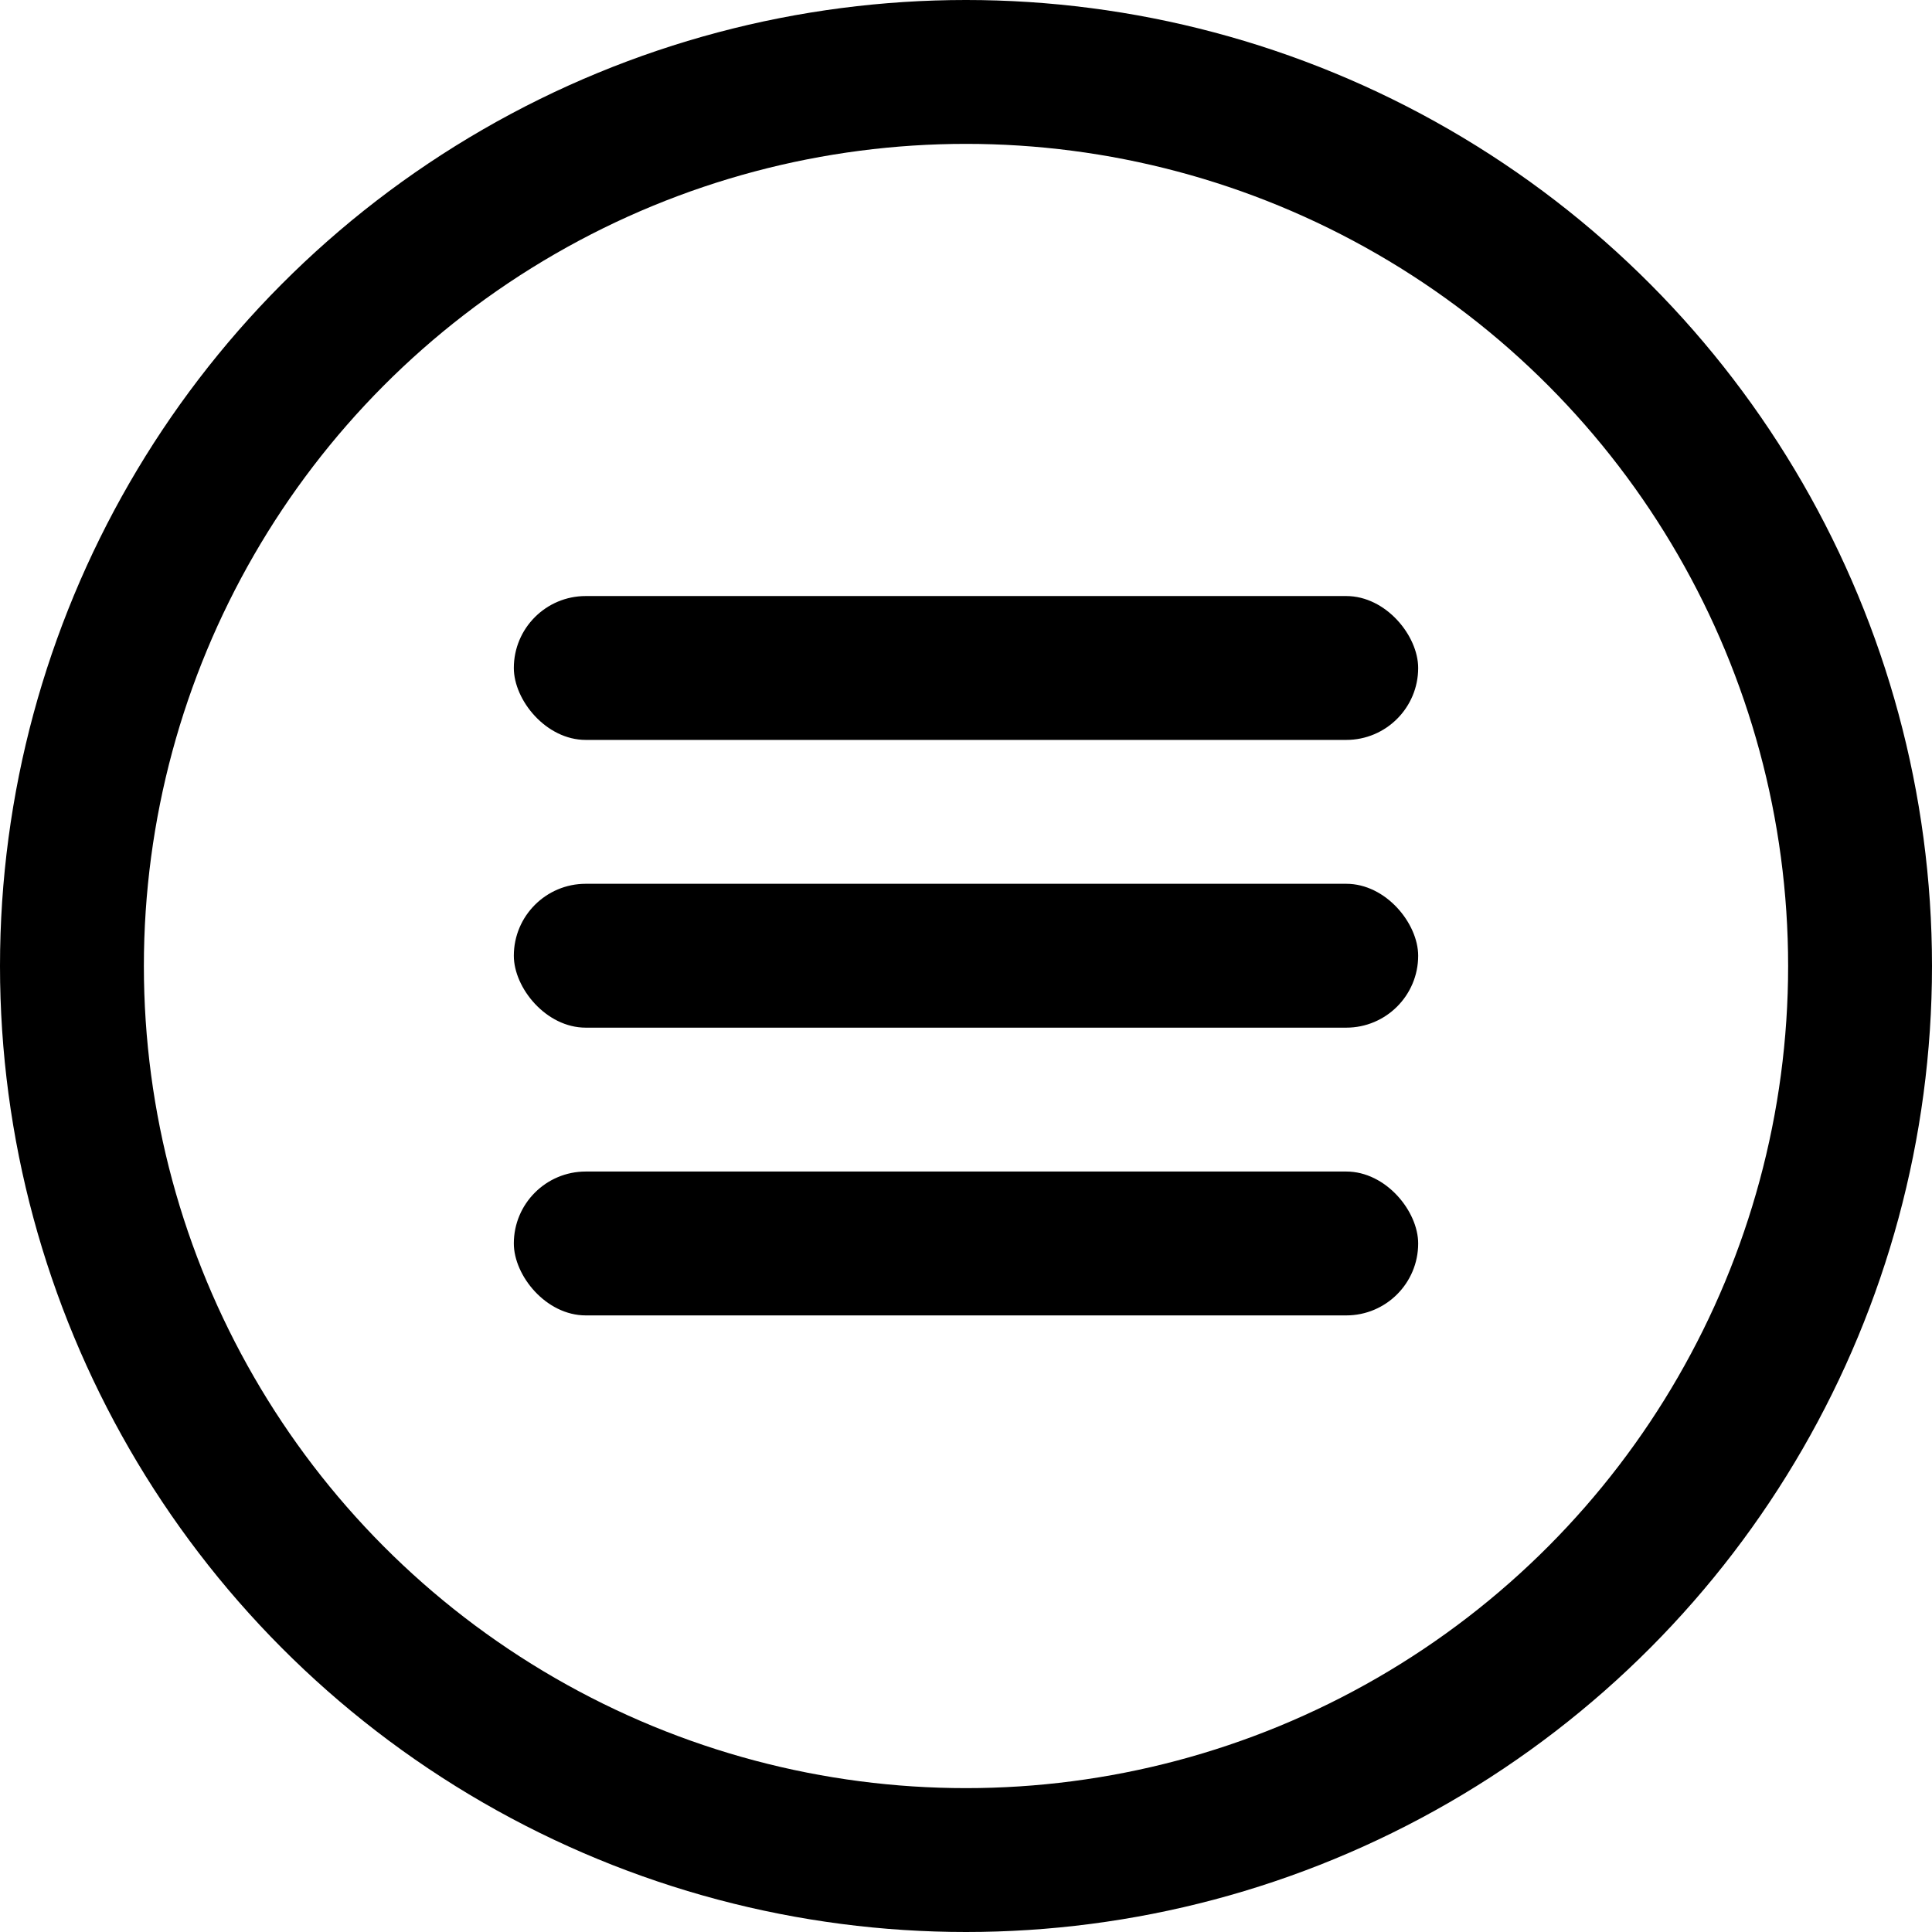
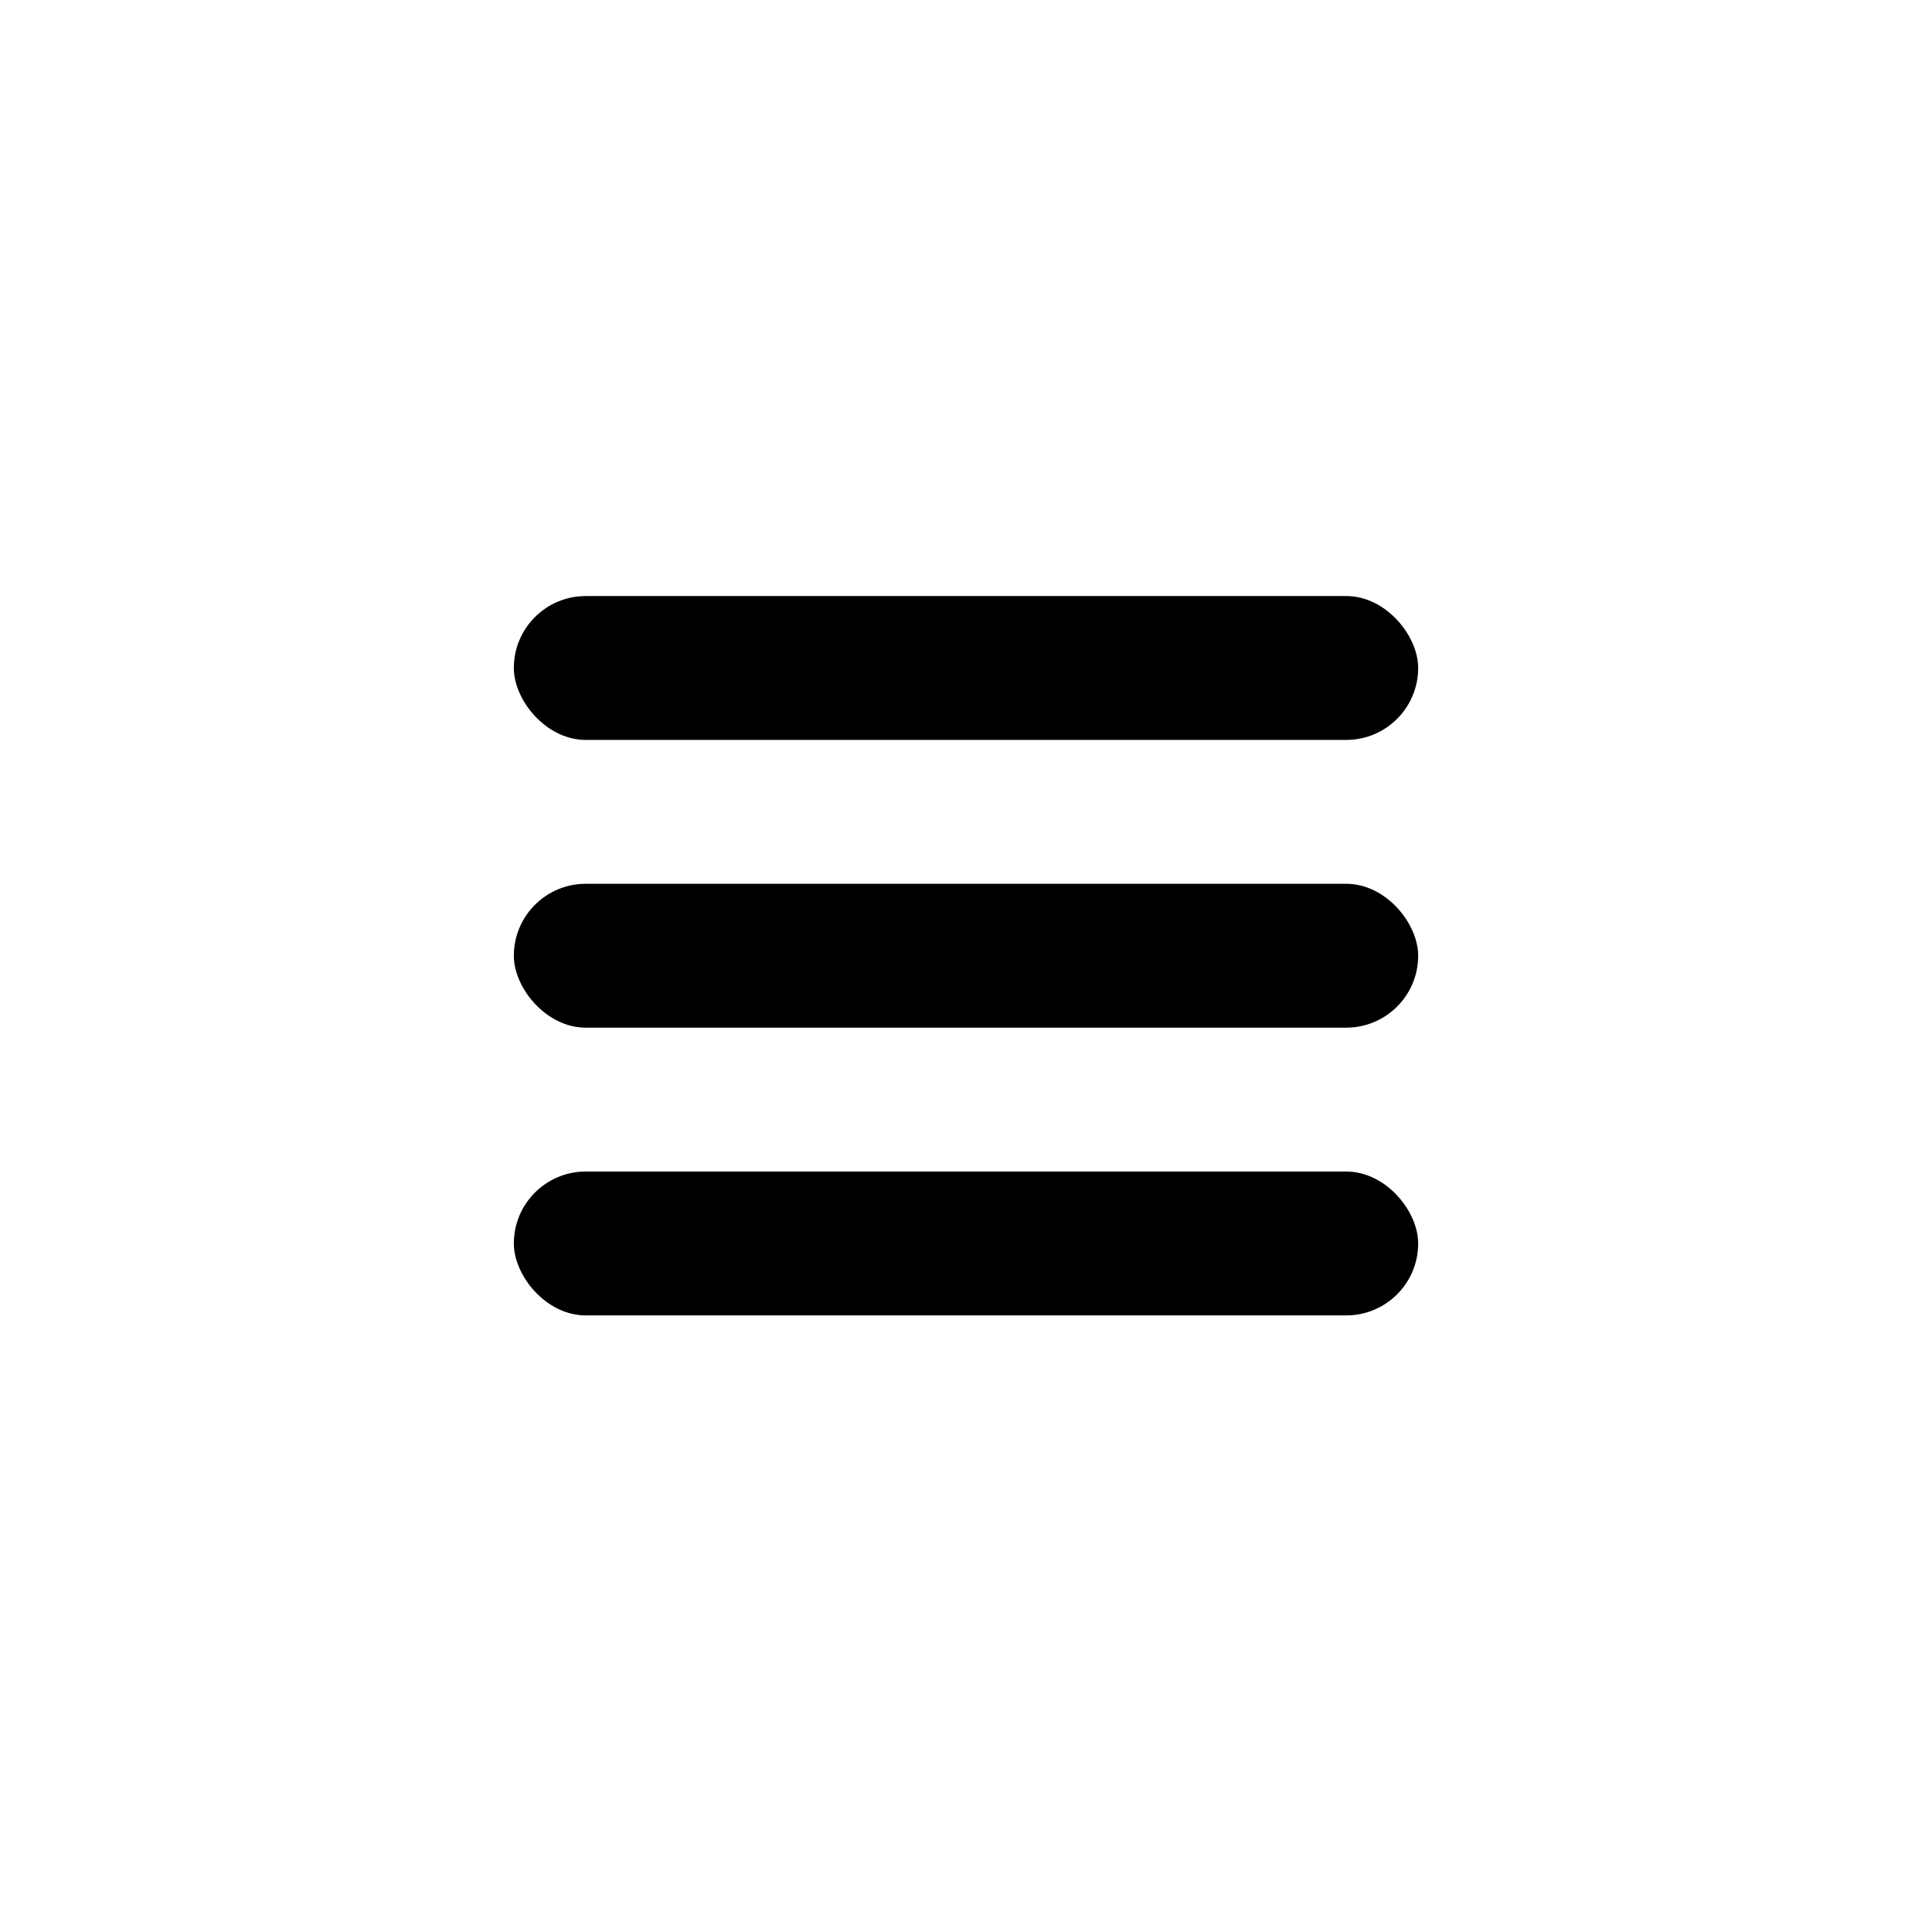
<svg xmlns="http://www.w3.org/2000/svg" width="94" height="94" viewBox="0 0 94 94" fill="none">
-   <circle cx="47" cy="47" r="43.5" stroke="black" stroke-width="7" />
  <rect x="25" y="43" width="44" height="7" rx="3.5" fill="black" />
  <rect x="25" y="29" width="44" height="7" rx="3.5" fill="black" />
  <rect x="25" y="57" width="44" height="7" rx="3.5" fill="black" />
</svg>